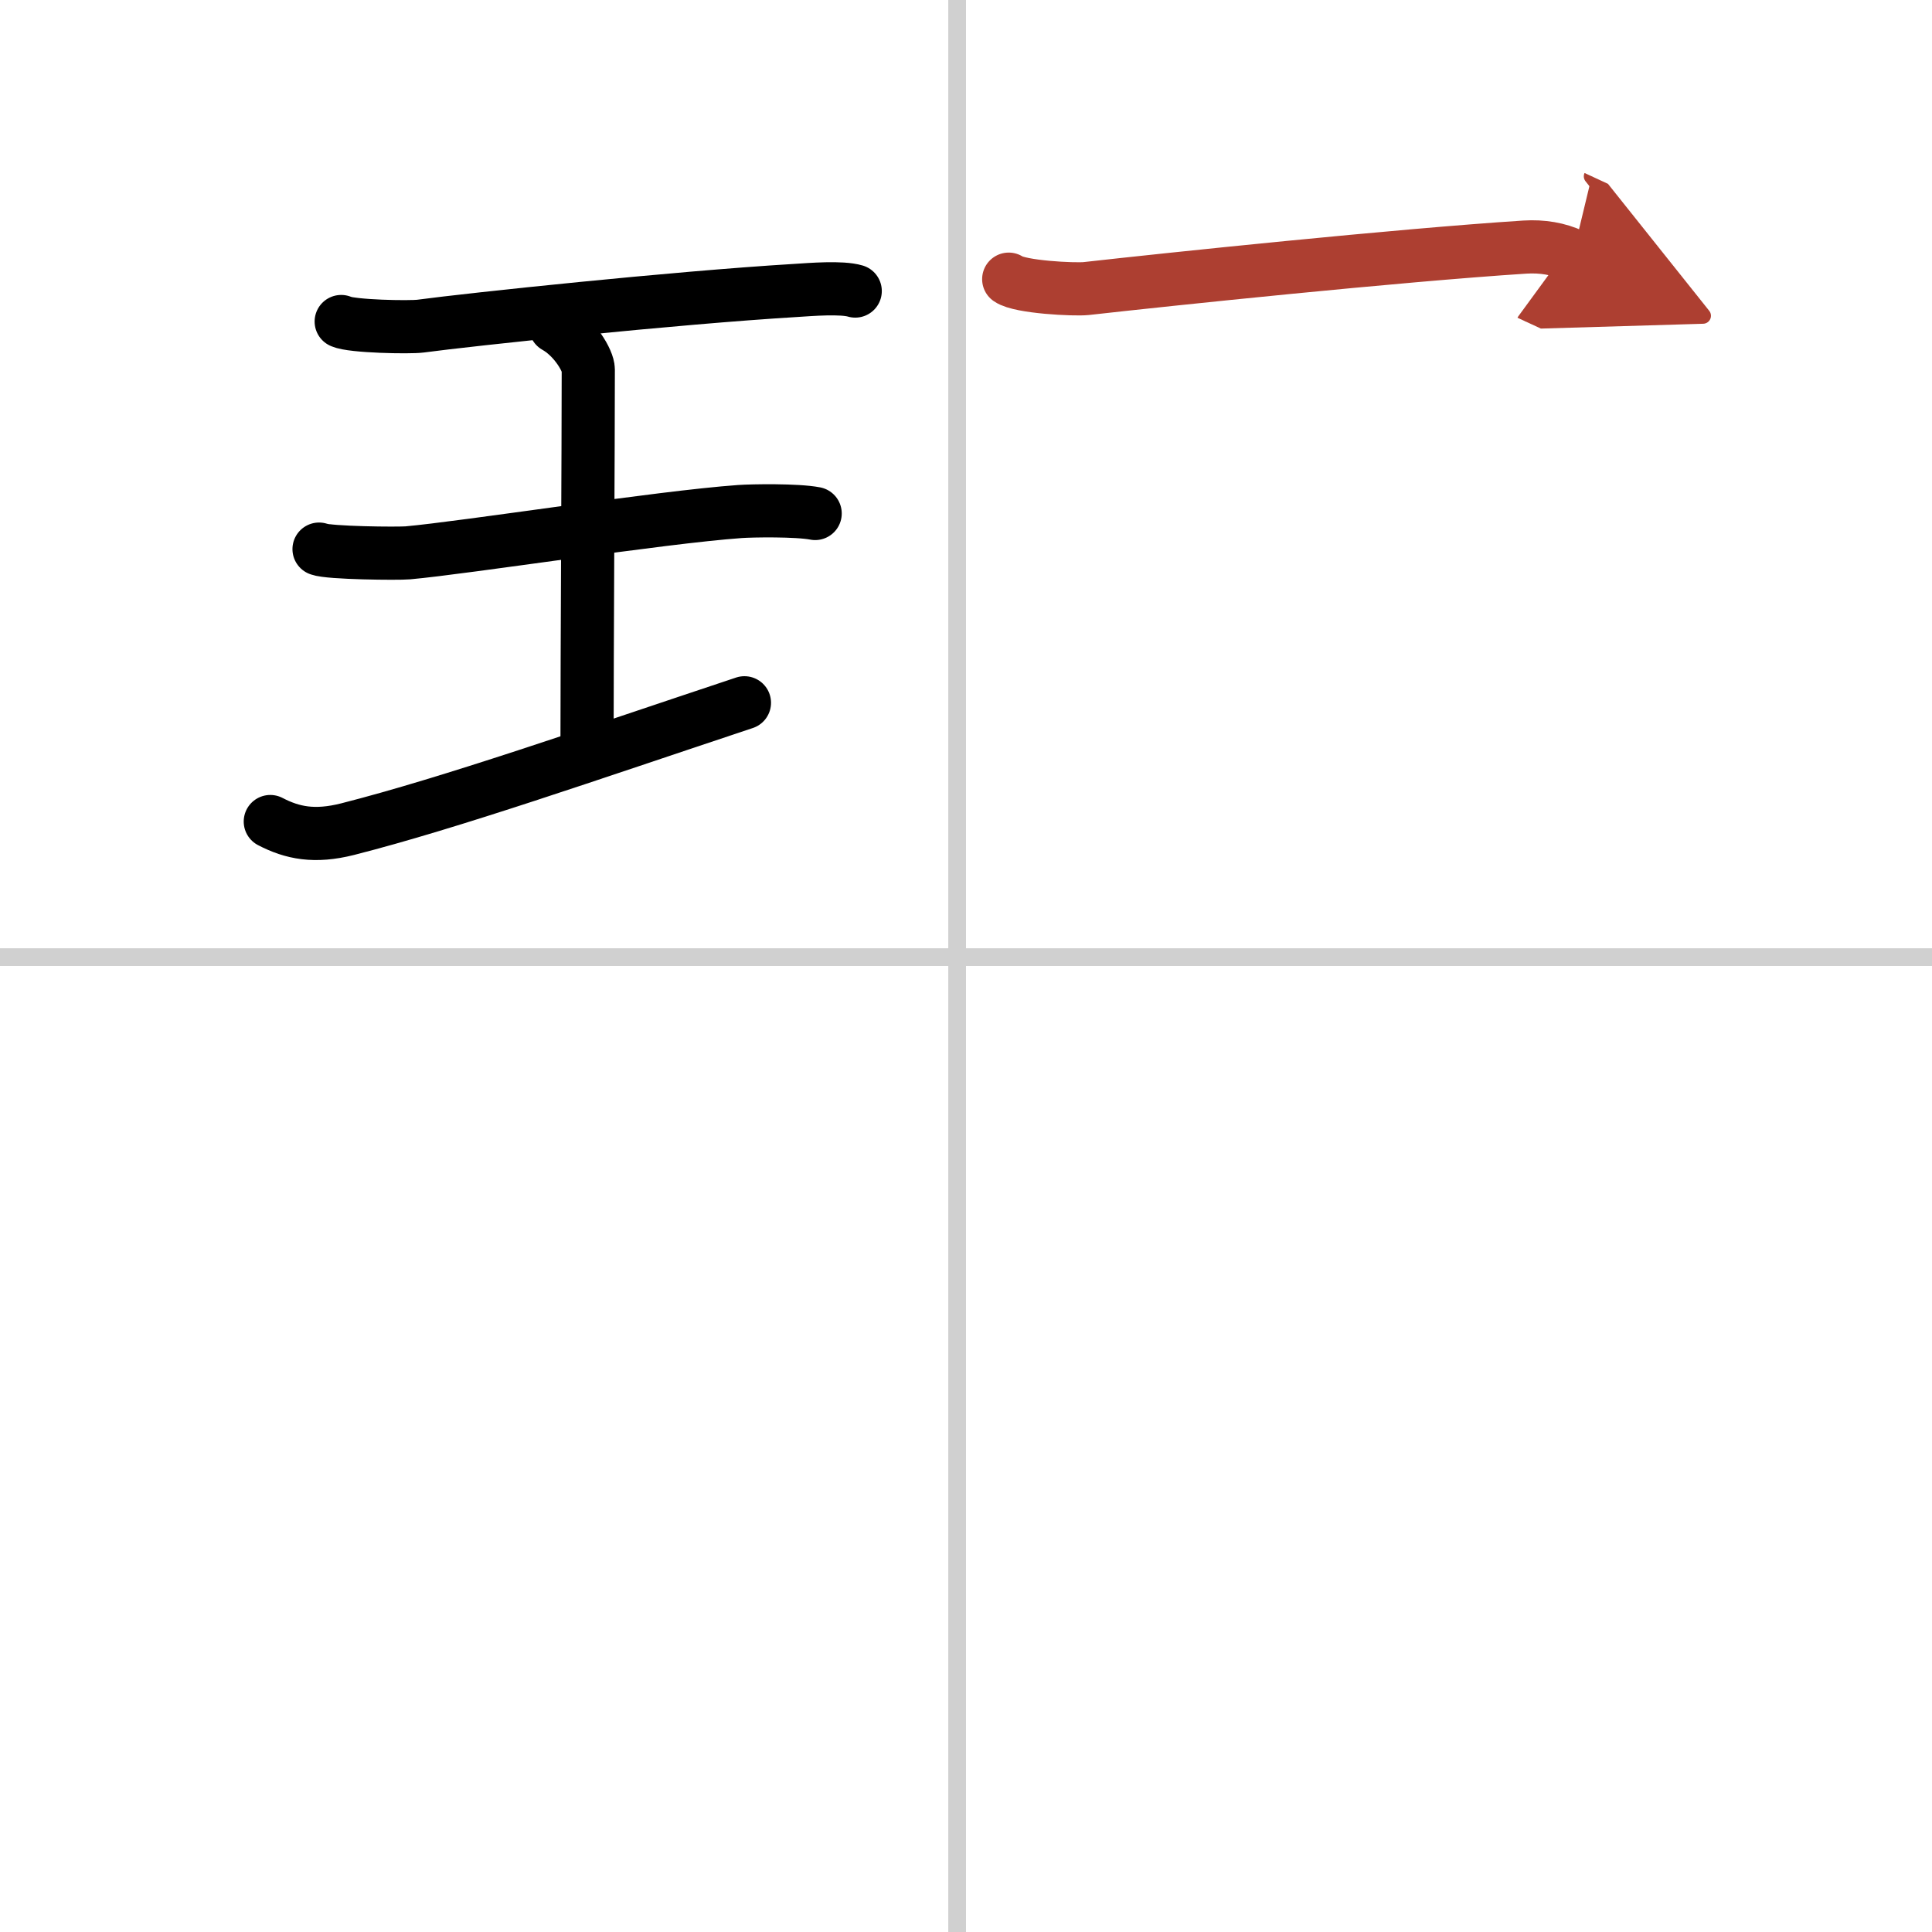
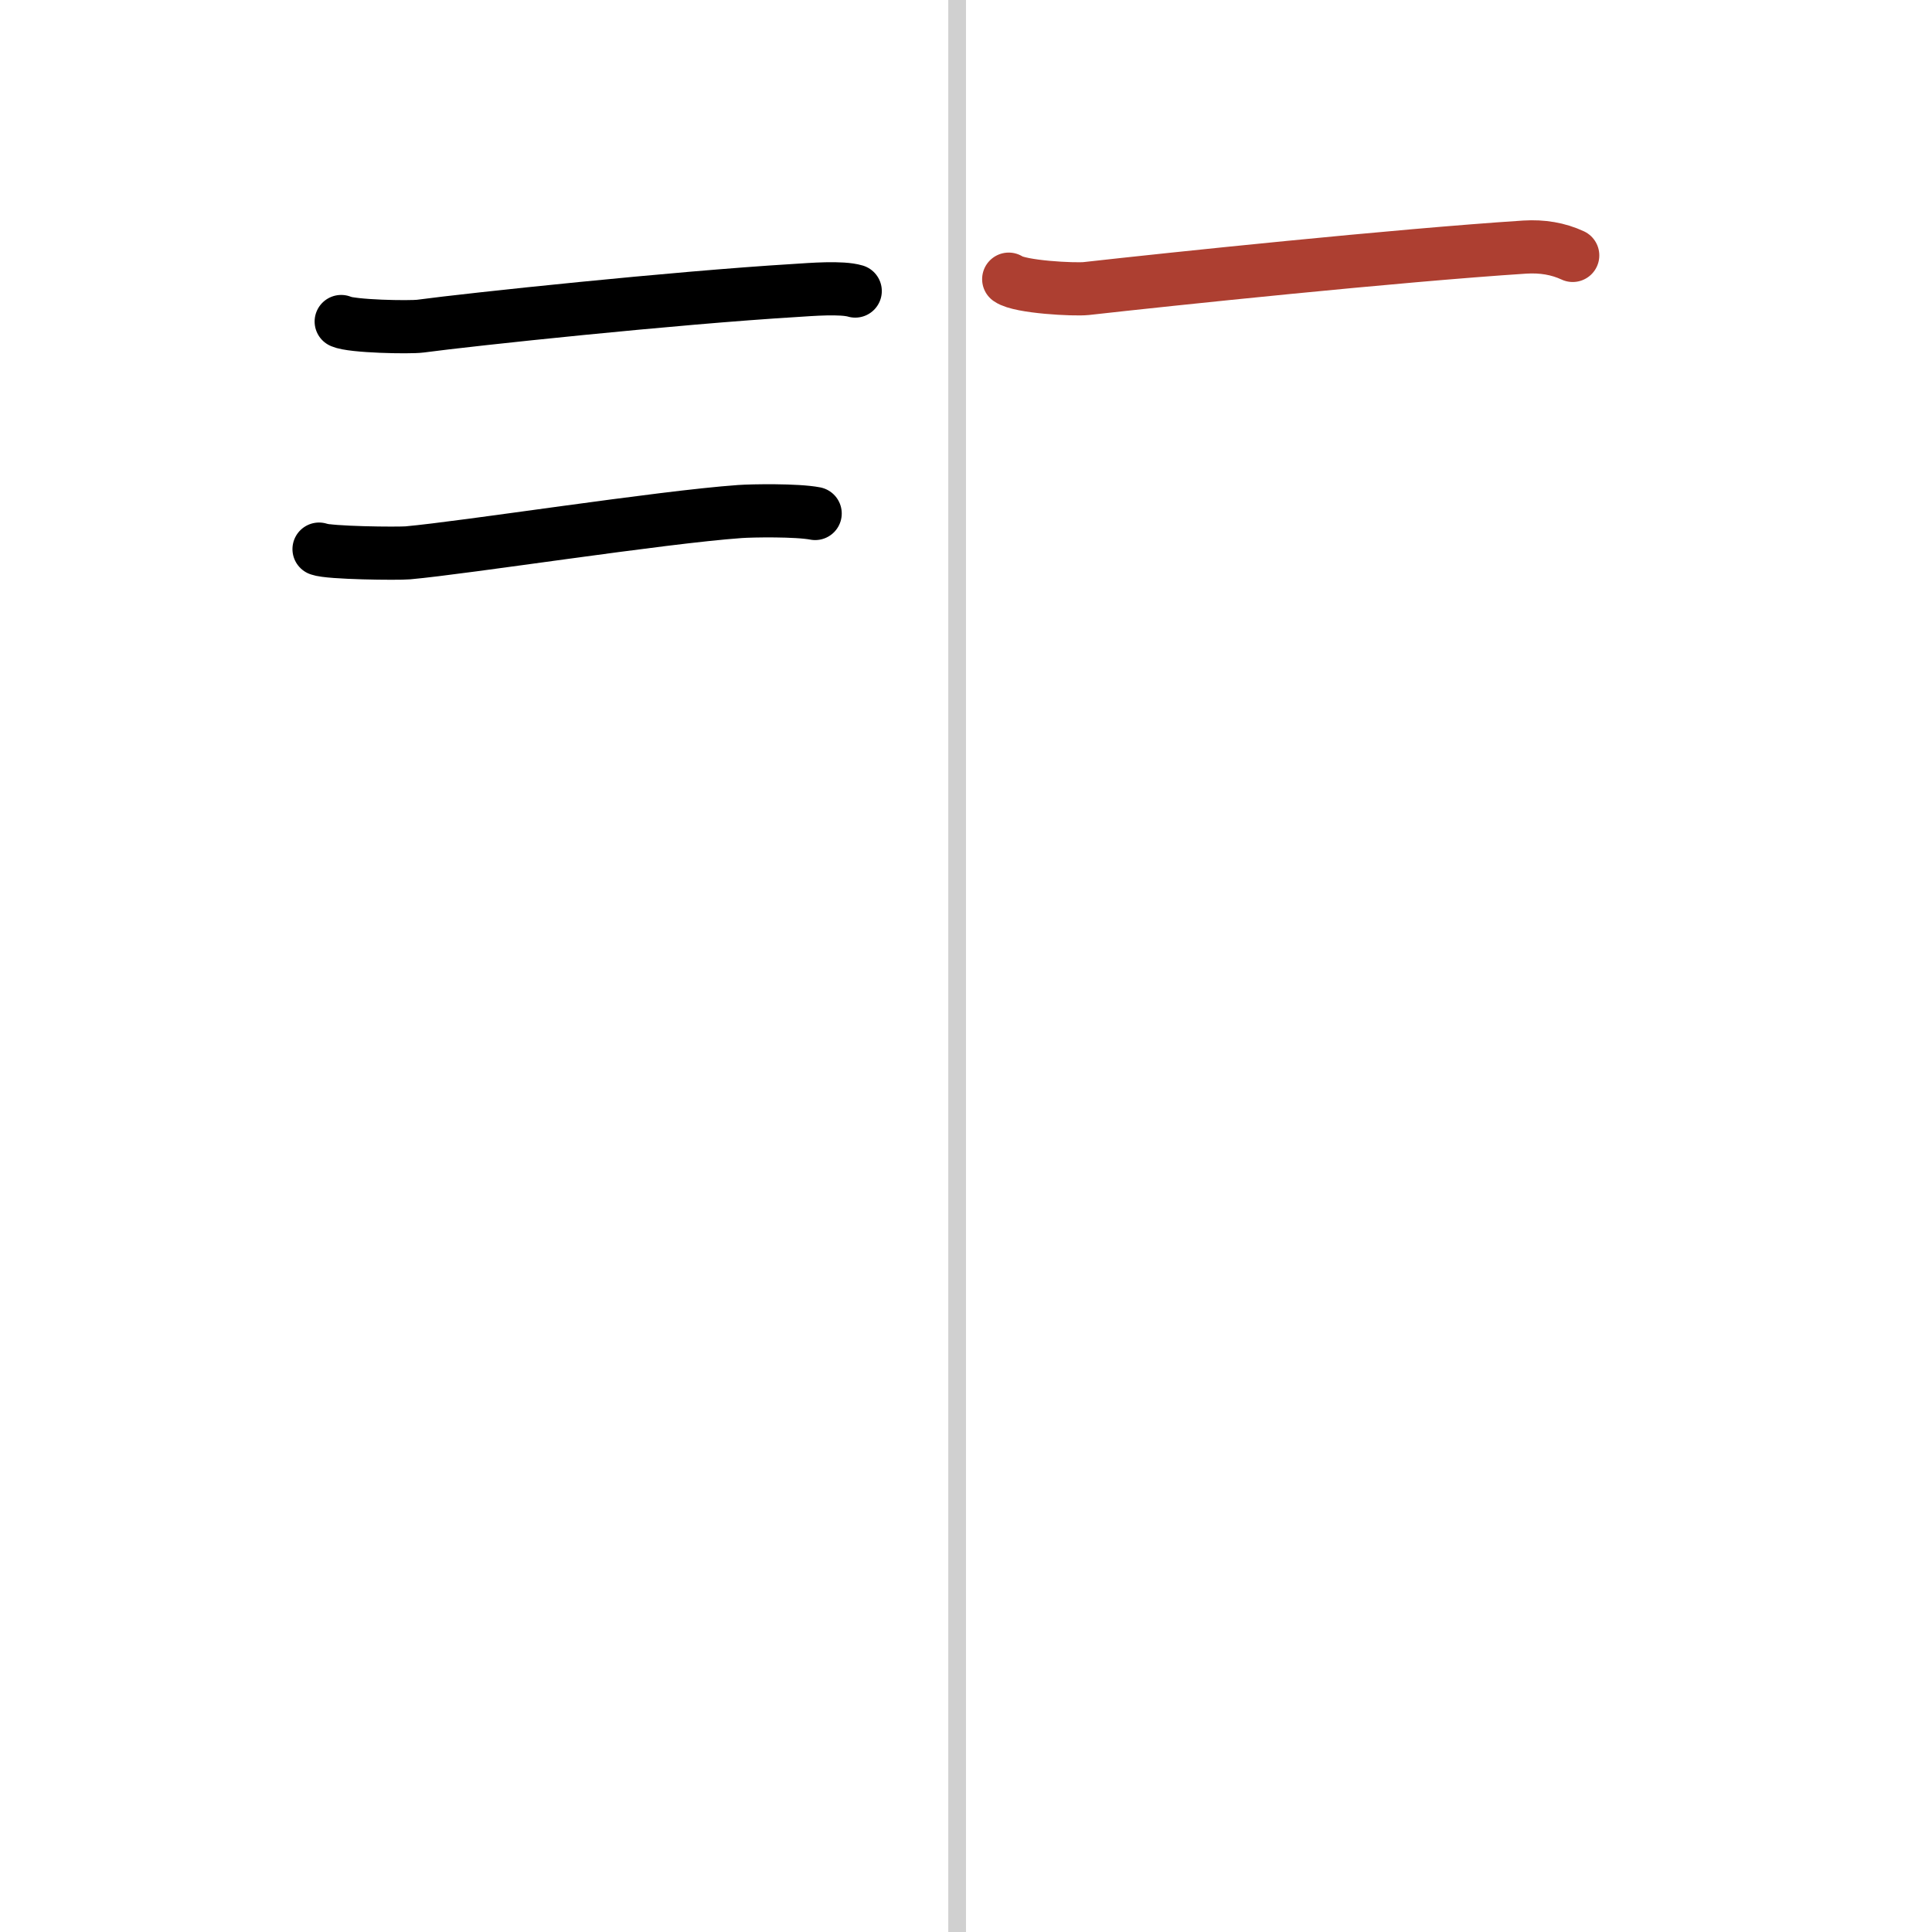
<svg xmlns="http://www.w3.org/2000/svg" width="400" height="400" viewBox="0 0 109 109">
  <defs>
    <marker id="a" markerWidth="4" orient="auto" refX="1" refY="5" viewBox="0 0 10 10">
-       <polyline points="0 0 10 5 0 10 1 5" fill="#ad3f31" stroke="#ad3f31" />
-     </marker>
+       </marker>
  </defs>
  <g fill="none" stroke="#000" stroke-linecap="round" stroke-linejoin="round" stroke-width="3">
-     <rect width="100%" height="100%" fill="#fff" stroke="#fff" />
    <line x1="54" x2="54" y2="109" stroke="#d0d0d0" stroke-width="1" />
-     <line x2="109" y1="54" y2="54" stroke="#d0d0d0" stroke-width="1" />
    <path d="m19.25 18.14c0.6 0.28 3.86 0.34 4.47 0.26 2.83-0.38 14.33-1.6 21.12-2.01 0.93-0.06 2.64-0.2 3.41 0.03" />
-     <path d="m31.34 18.43c1.09 0.61 1.85 1.93 1.85 2.42 0 4.13-0.07 16.4-0.07 20.86" />
    <path d="m18 30.98c0.55 0.22 4.45 0.26 5.01 0.21 3.25-0.29 14.24-2.01 18.73-2.33 0.69-0.05 3.22-0.09 4.25 0.11" />
-     <path d="m15.25 46.35c1.25 0.65 2.5 0.9 4.36 0.43 5.85-1.49 13.56-4.19 22.39-7.13" />
    <path d="m56.91 15.75c0.64 0.45 3.71 0.6 4.37 0.53 4.72-0.53 17.51-1.87 24.75-2.34 0.99-0.06 1.88 0.09 2.7 0.47" marker-end="url(#a)" stroke="#ad3f31" />
  </g>
</svg>